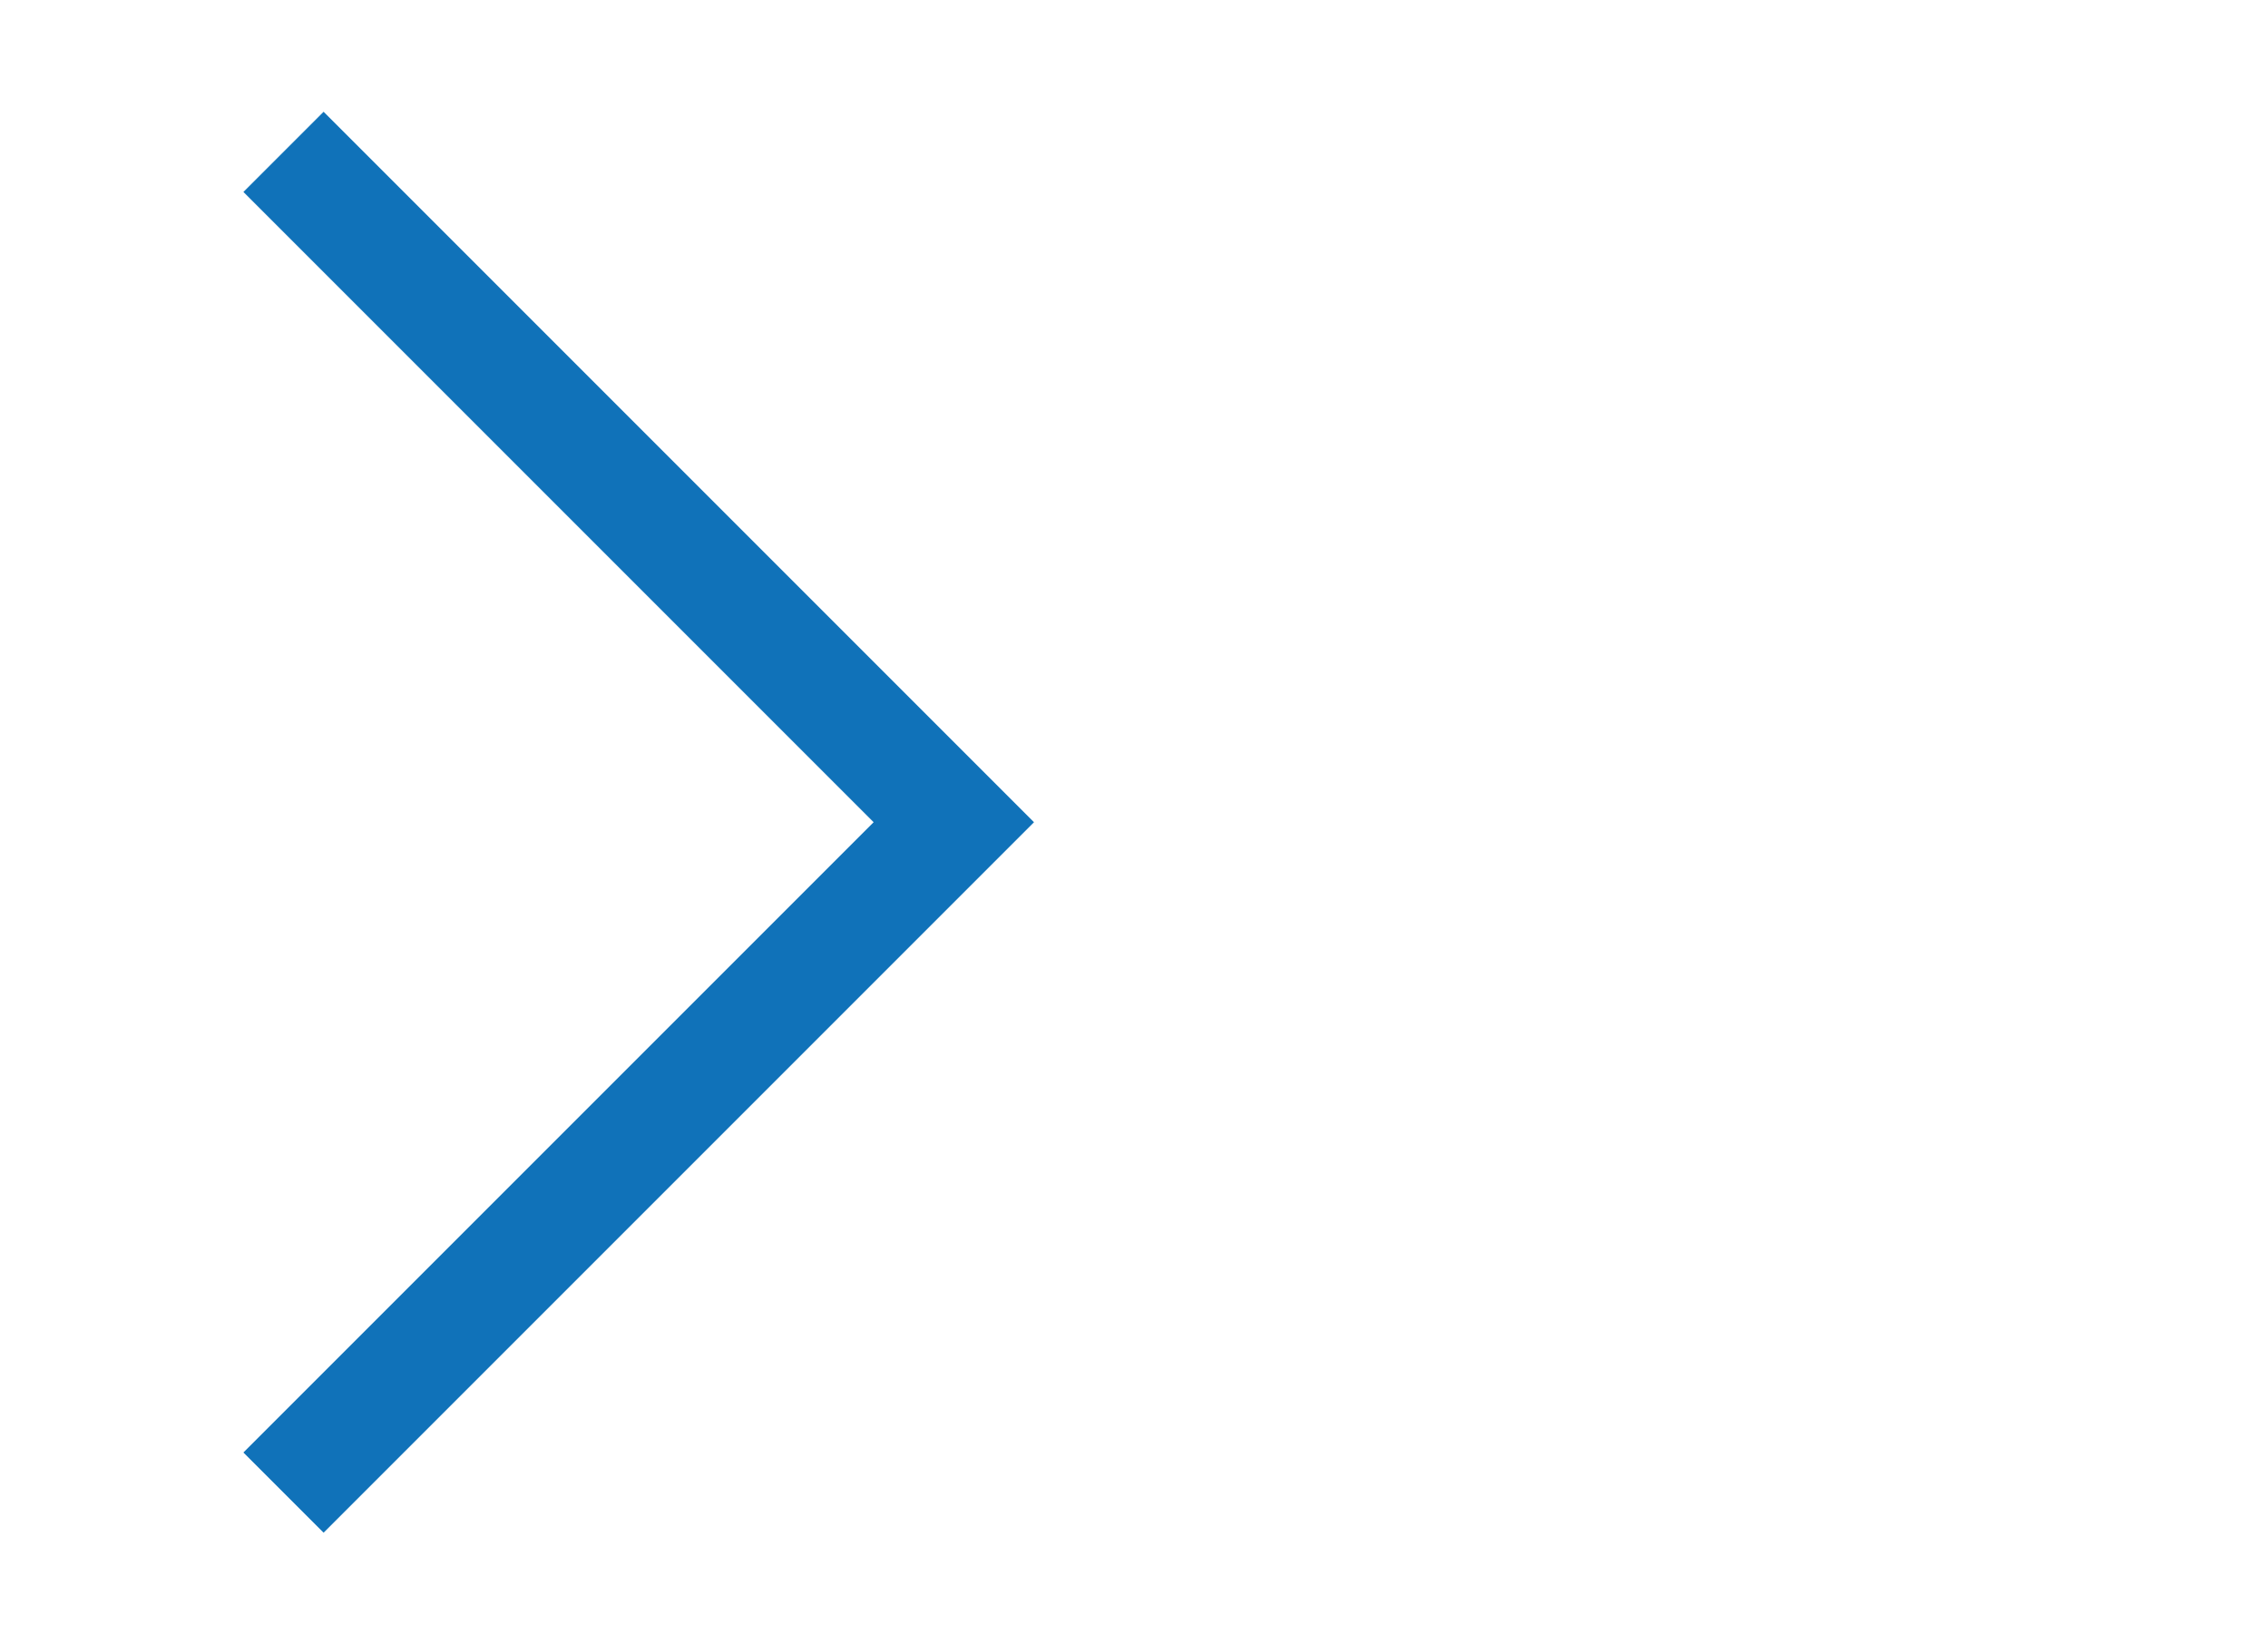
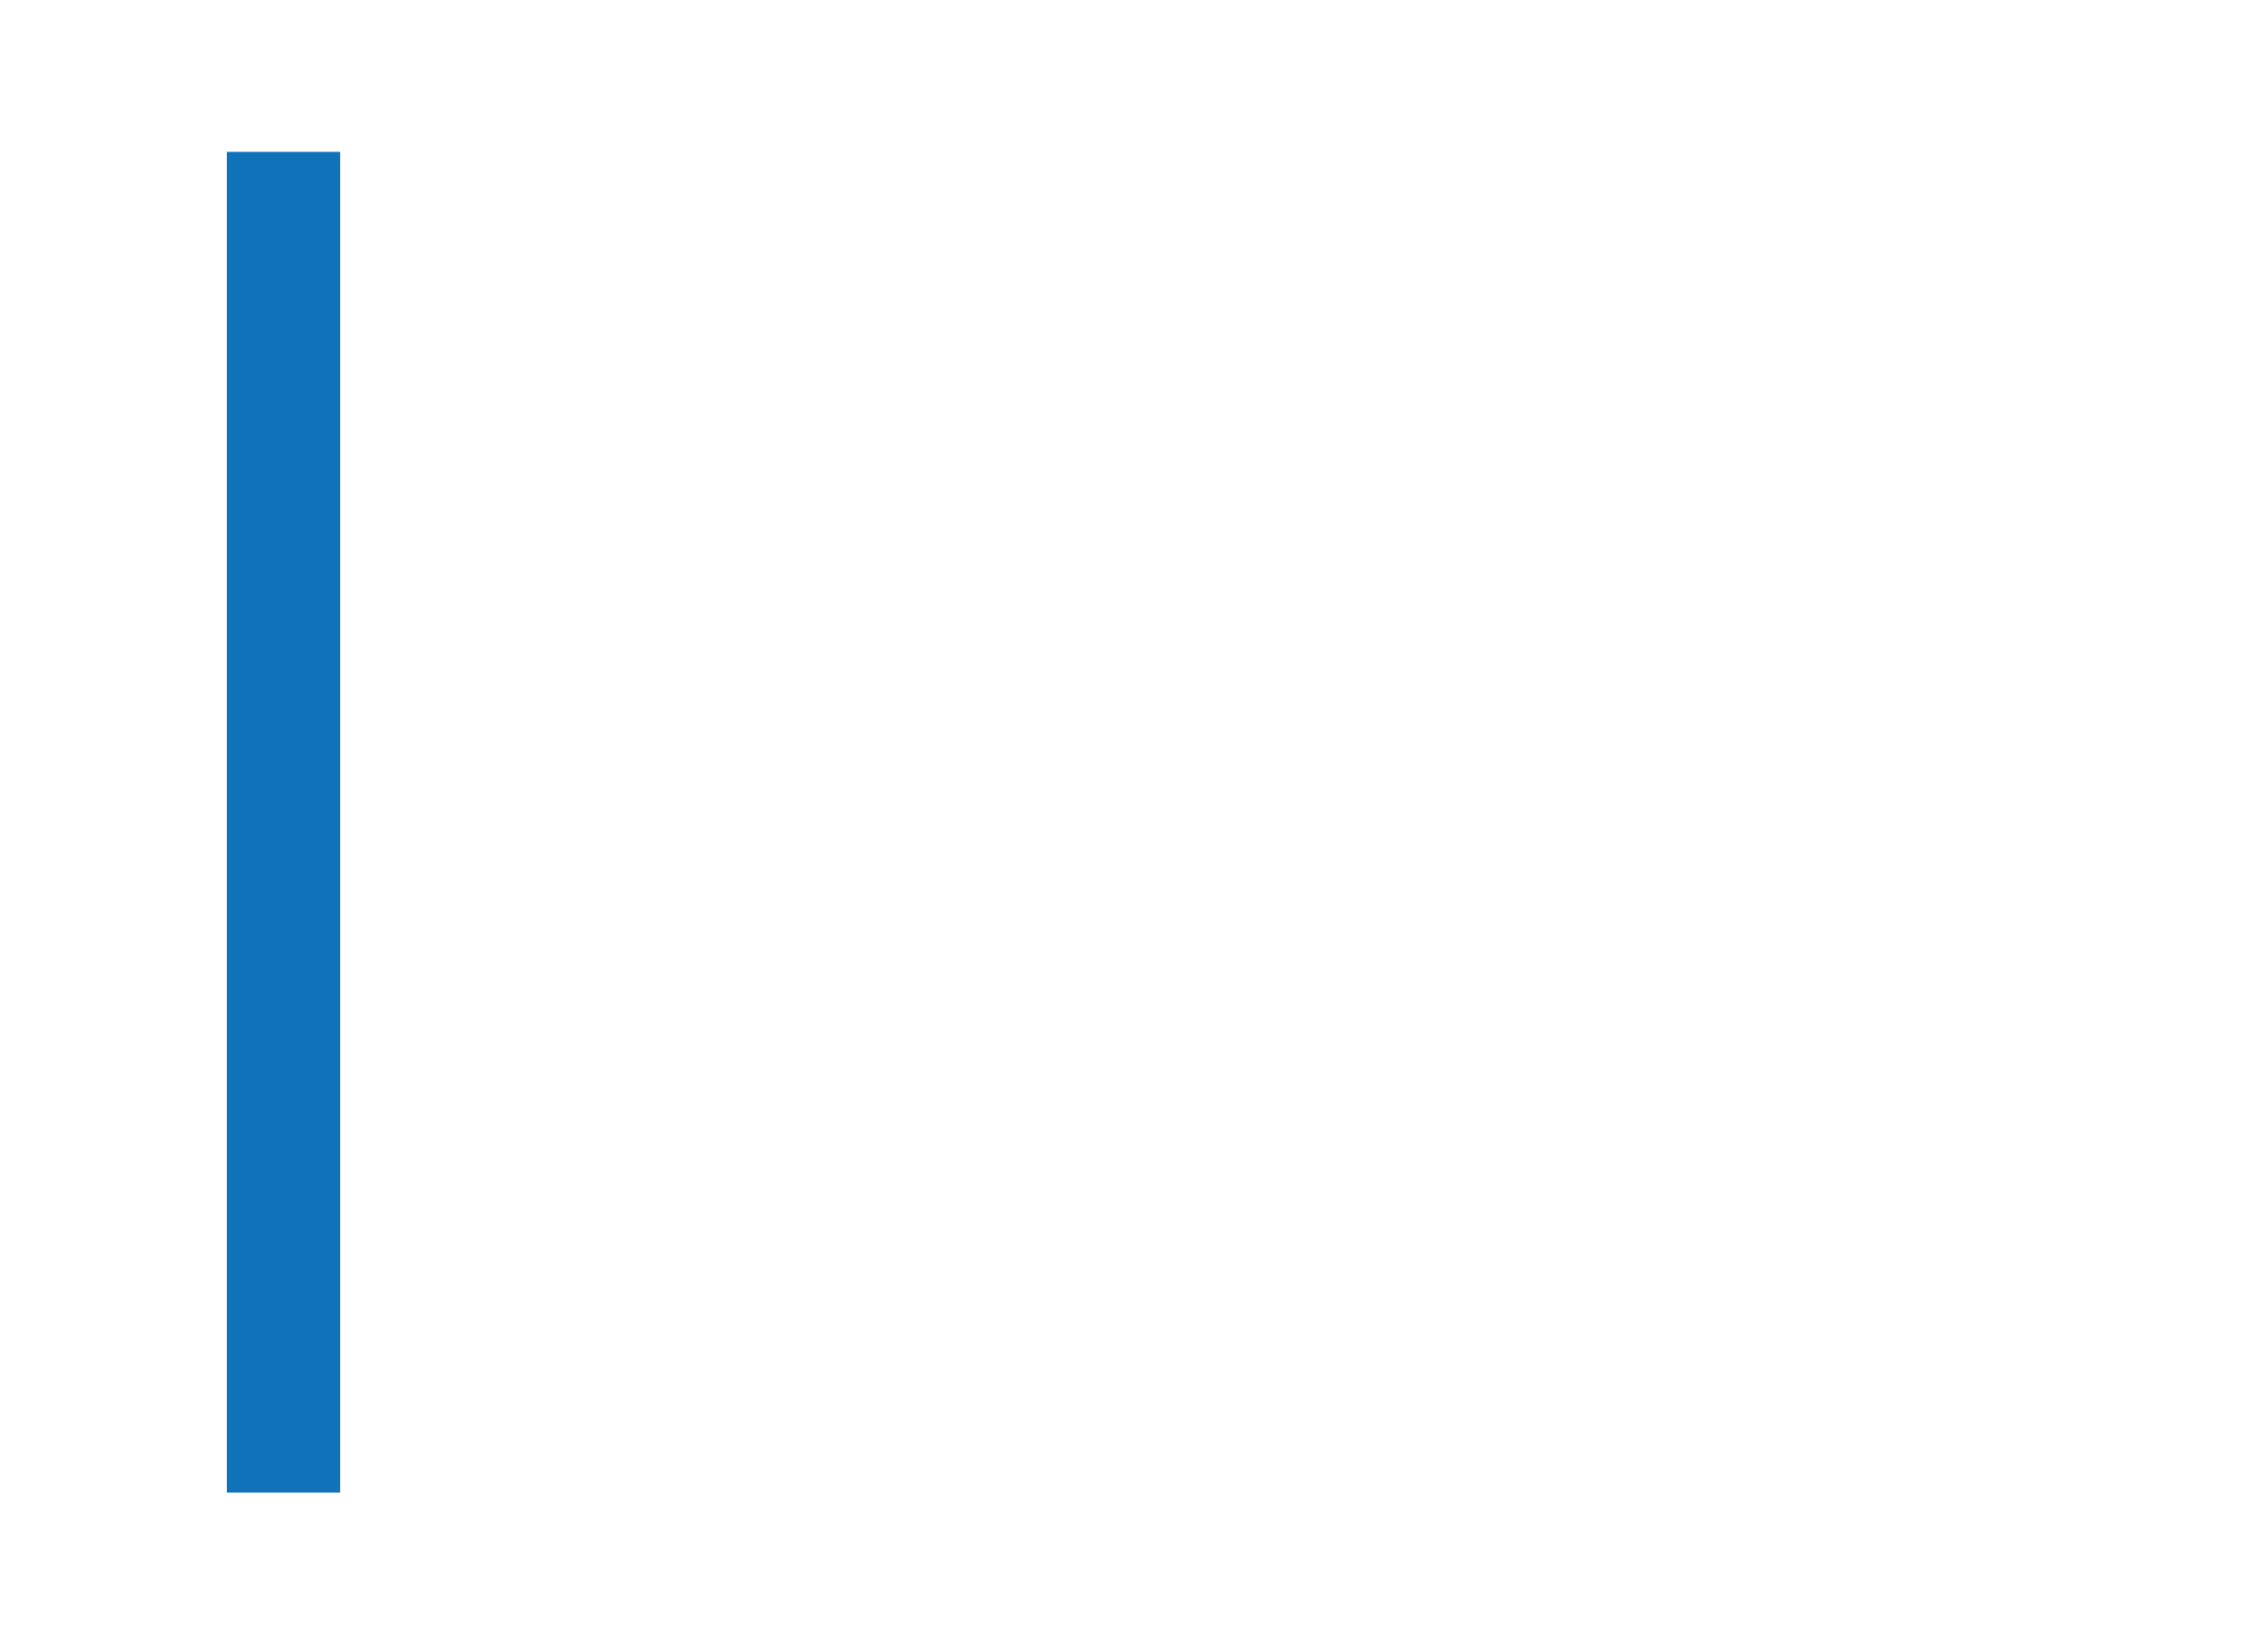
<svg xmlns="http://www.w3.org/2000/svg" width="40" height="29" viewBox="0 0 40 29" fill="none">
-   <path d="M5 2.678L16.822 14.5L5 26.322" stroke="#1072B9" stroke-width="2" />
+   <path d="M5 2.678L5 26.322" stroke="#1072B9" stroke-width="2" />
</svg>